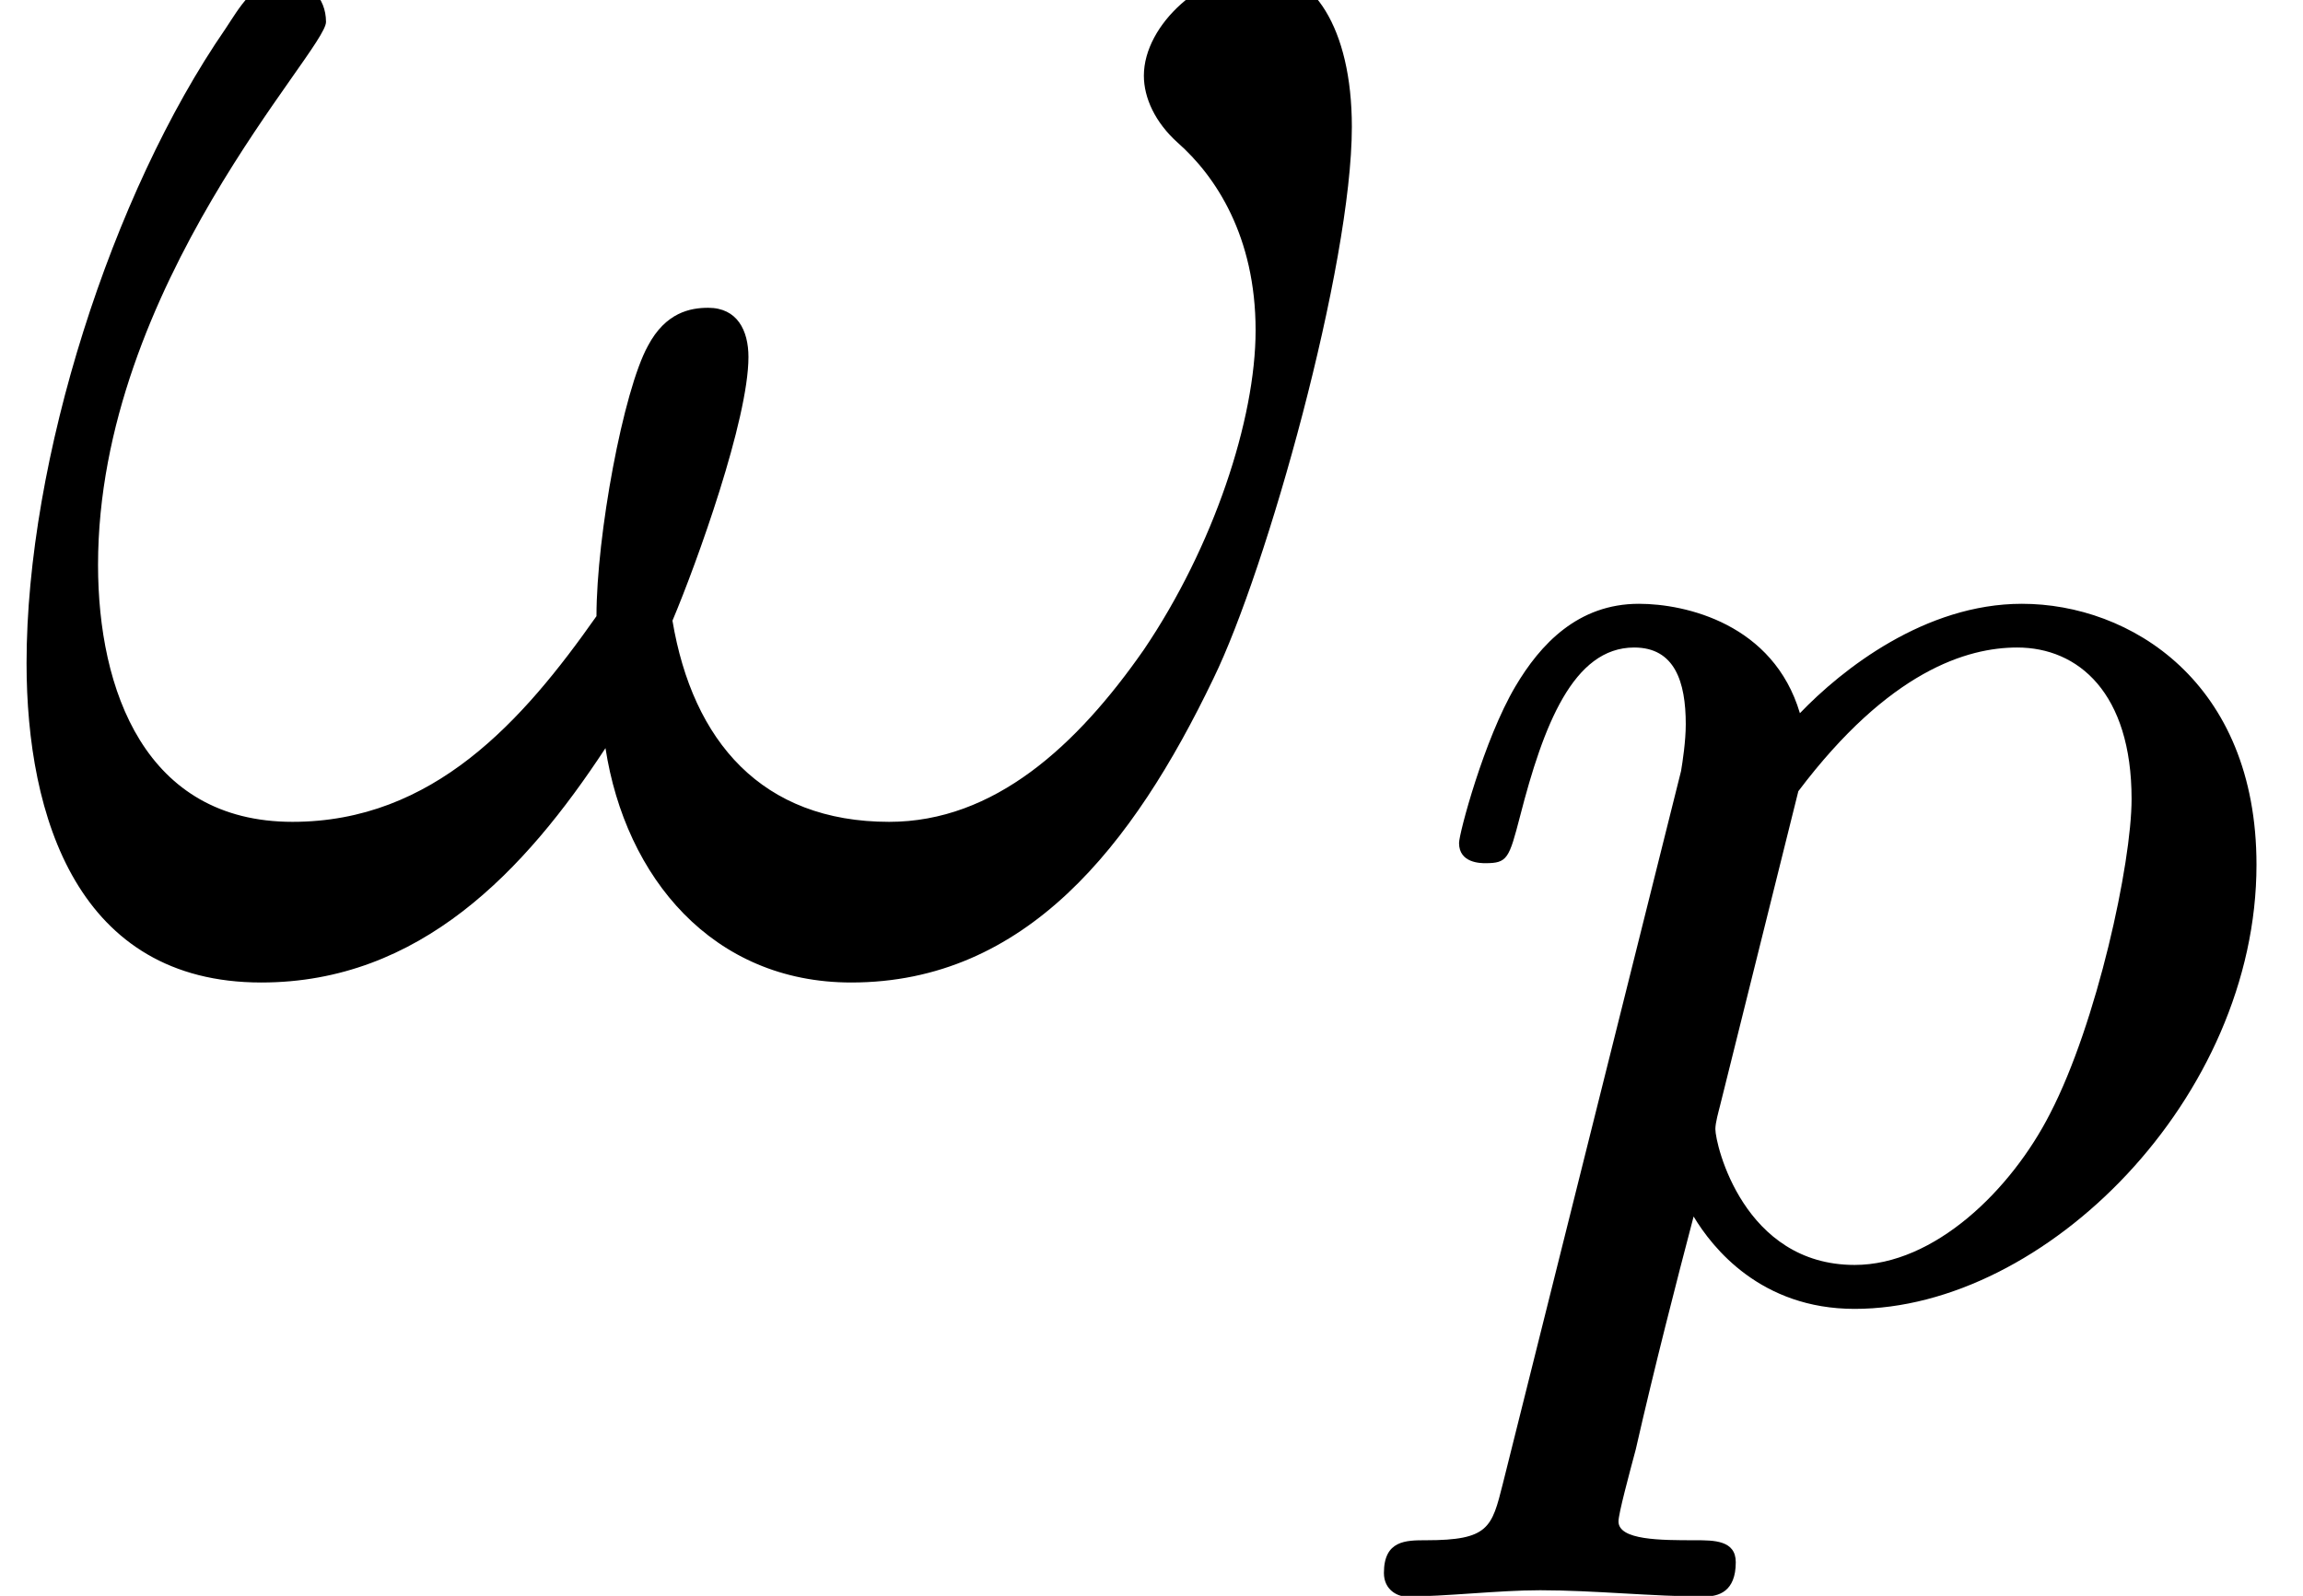
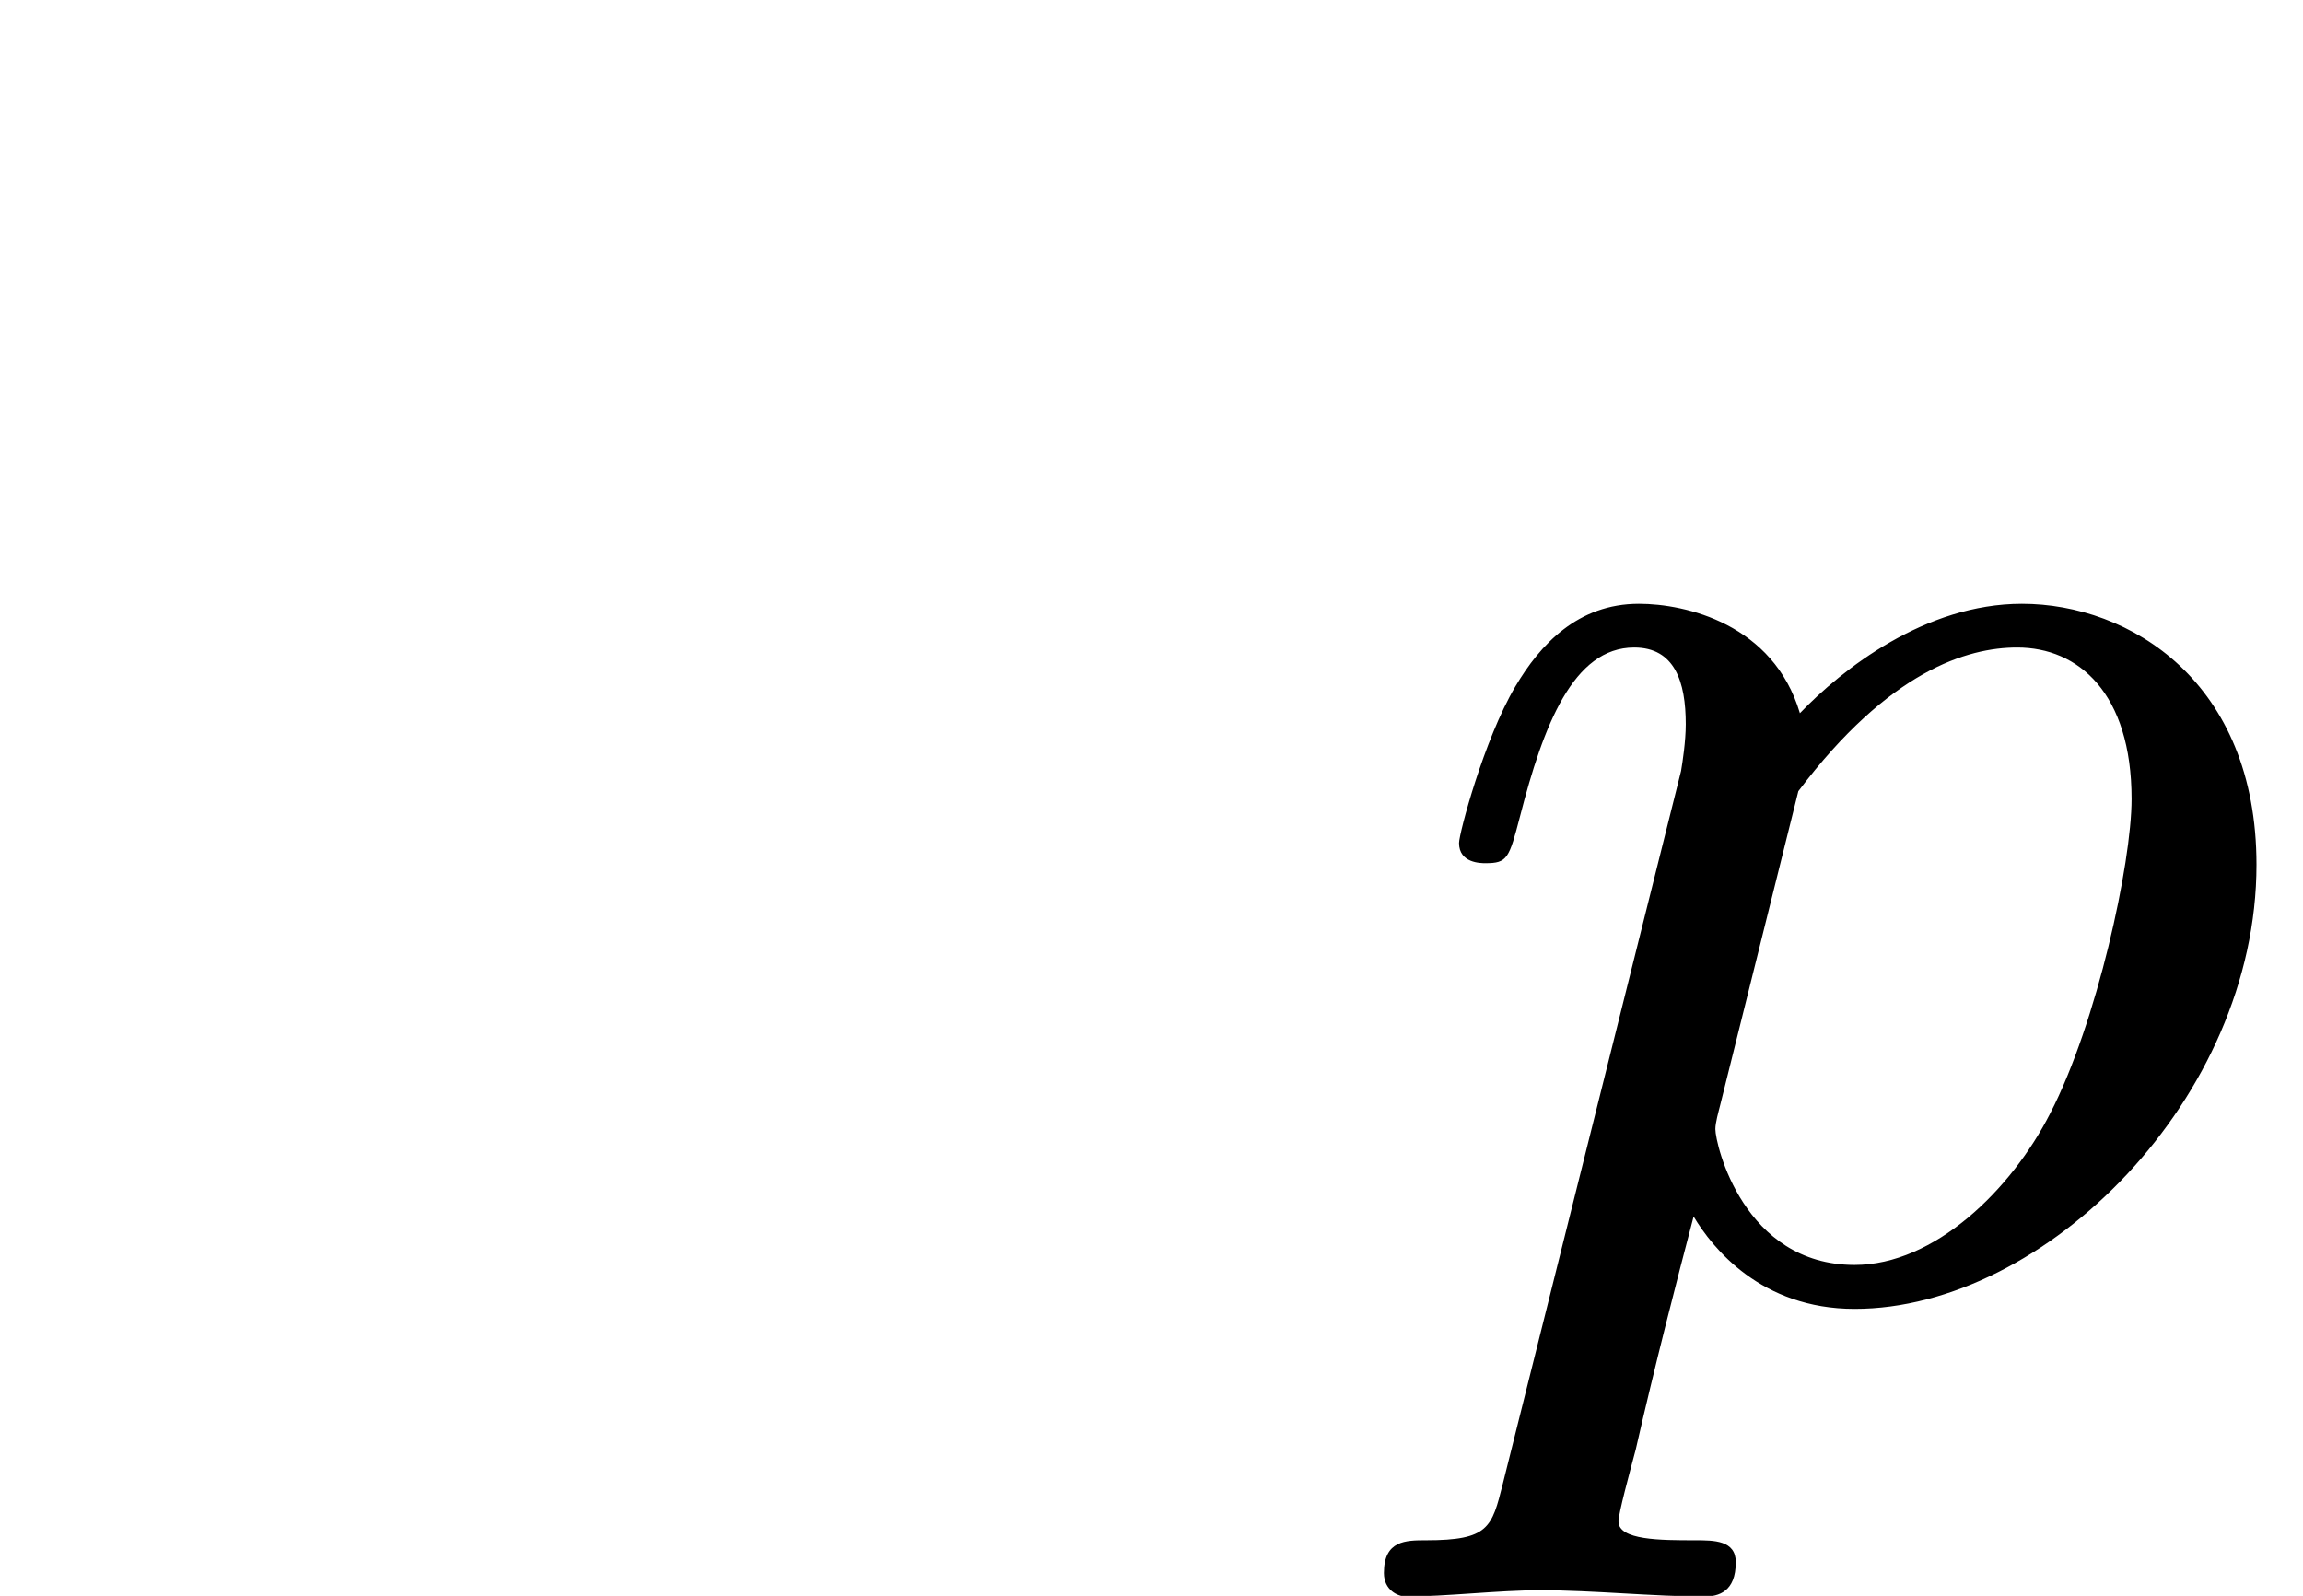
<svg xmlns="http://www.w3.org/2000/svg" xmlns:xlink="http://www.w3.org/1999/xlink" height="8.898pt" version="1.1" viewBox="59.496 441.431 12.837 8.898" width="12.837pt">
  <defs>
    <use id="g60-33" transform="scale(1.255)" xlink:href="#g55-33" />
    <path d="M0.523 0.851C0.474 1.046 0.46 1.102 0.181 1.102C0.091 1.102 -0.007 1.102 -0.007 1.248C-0.007 1.325 0.056 1.353 0.091 1.353C0.272 1.353 0.502 1.325 0.69 1.325C0.928 1.325 1.193 1.353 1.423 1.353C1.485 1.353 1.562 1.332 1.562 1.2C1.562 1.102 1.465 1.102 1.381 1.102C1.227 1.102 1.039 1.102 1.039 1.018C1.039 0.983 1.088 0.802 1.116 0.697C1.2 0.328 1.297 -0.049 1.374 -0.342C1.458 -0.202 1.674 0.07 2.092 0.07C2.943 0.07 3.884 -0.872 3.884 -1.911C3.884 -2.727 3.32 -3.075 2.838 -3.075C2.406 -3.075 2.036 -2.783 1.848 -2.587C1.73 -2.985 1.339 -3.075 1.13 -3.075C0.858 -3.075 0.69 -2.894 0.579 -2.706C0.439 -2.469 0.328 -2.05 0.328 -2.008C0.328 -1.918 0.425 -1.918 0.446 -1.918C0.544 -1.918 0.551 -1.939 0.6 -2.127C0.704 -2.532 0.837 -2.88 1.109 -2.88C1.29 -2.88 1.339 -2.727 1.339 -2.538C1.339 -2.462 1.325 -2.371 1.318 -2.329L0.523 0.851ZM1.841 -2.239C2.246 -2.776 2.594 -2.88 2.817 -2.88C3.089 -2.88 3.327 -2.678 3.327 -2.204C3.327 -1.918 3.173 -1.206 2.964 -0.802C2.79 -0.46 2.448 -0.126 2.092 -0.126C1.597 -0.126 1.471 -0.663 1.471 -0.732C1.471 -0.76 1.485 -0.809 1.492 -0.837L1.841 -2.239Z" id="g61-112" />
-     <path d="M4.804 -2.954C4.804 -3.311 4.661 -3.51 4.486 -3.51C4.28 -3.51 4.065 -3.319 4.065 -3.136C4.065 -3.057 4.105 -2.97 4.185 -2.898C4.32 -2.779 4.462 -2.565 4.462 -2.231C4.462 -1.914 4.312 -1.461 4.065 -1.096C3.827 -0.754 3.533 -0.484 3.16 -0.484C2.708 -0.484 2.462 -0.77 2.39 -1.199C2.477 -1.405 2.66 -1.914 2.66 -2.136C2.66 -2.231 2.62 -2.311 2.517 -2.311C2.454 -2.311 2.366 -2.295 2.303 -2.176C2.215 -2.017 2.12 -1.501 2.12 -1.215C1.858 -0.842 1.54 -0.484 1.04 -0.484C0.516 -0.484 0.349 -0.953 0.349 -1.397C0.349 -2.39 1.159 -3.224 1.159 -3.327C1.159 -3.414 1.096 -3.478 1.008 -3.478C0.905 -3.478 0.85 -3.375 0.802 -3.303C0.397 -2.716 0.095 -1.771 0.095 -1.048C0.095 -0.5 0.278 0.087 0.929 0.087C1.493 0.087 1.866 -0.31 2.152 -0.746C2.223 -0.286 2.533 0.087 3.025 0.087C3.645 0.087 4.026 -0.397 4.312 -0.993C4.502 -1.382 4.804 -2.462 4.804 -2.954Z" id="g55-33" />
  </defs>
  <g id="page69" transform="matrix(1.25 0 0 1.25 0 0)">
    <use x="47.596" xlink:href="#g60-33" y="357.418" />
    <use x="53.775" xlink:href="#g61-112" y="358.913" />
  </g>
</svg>